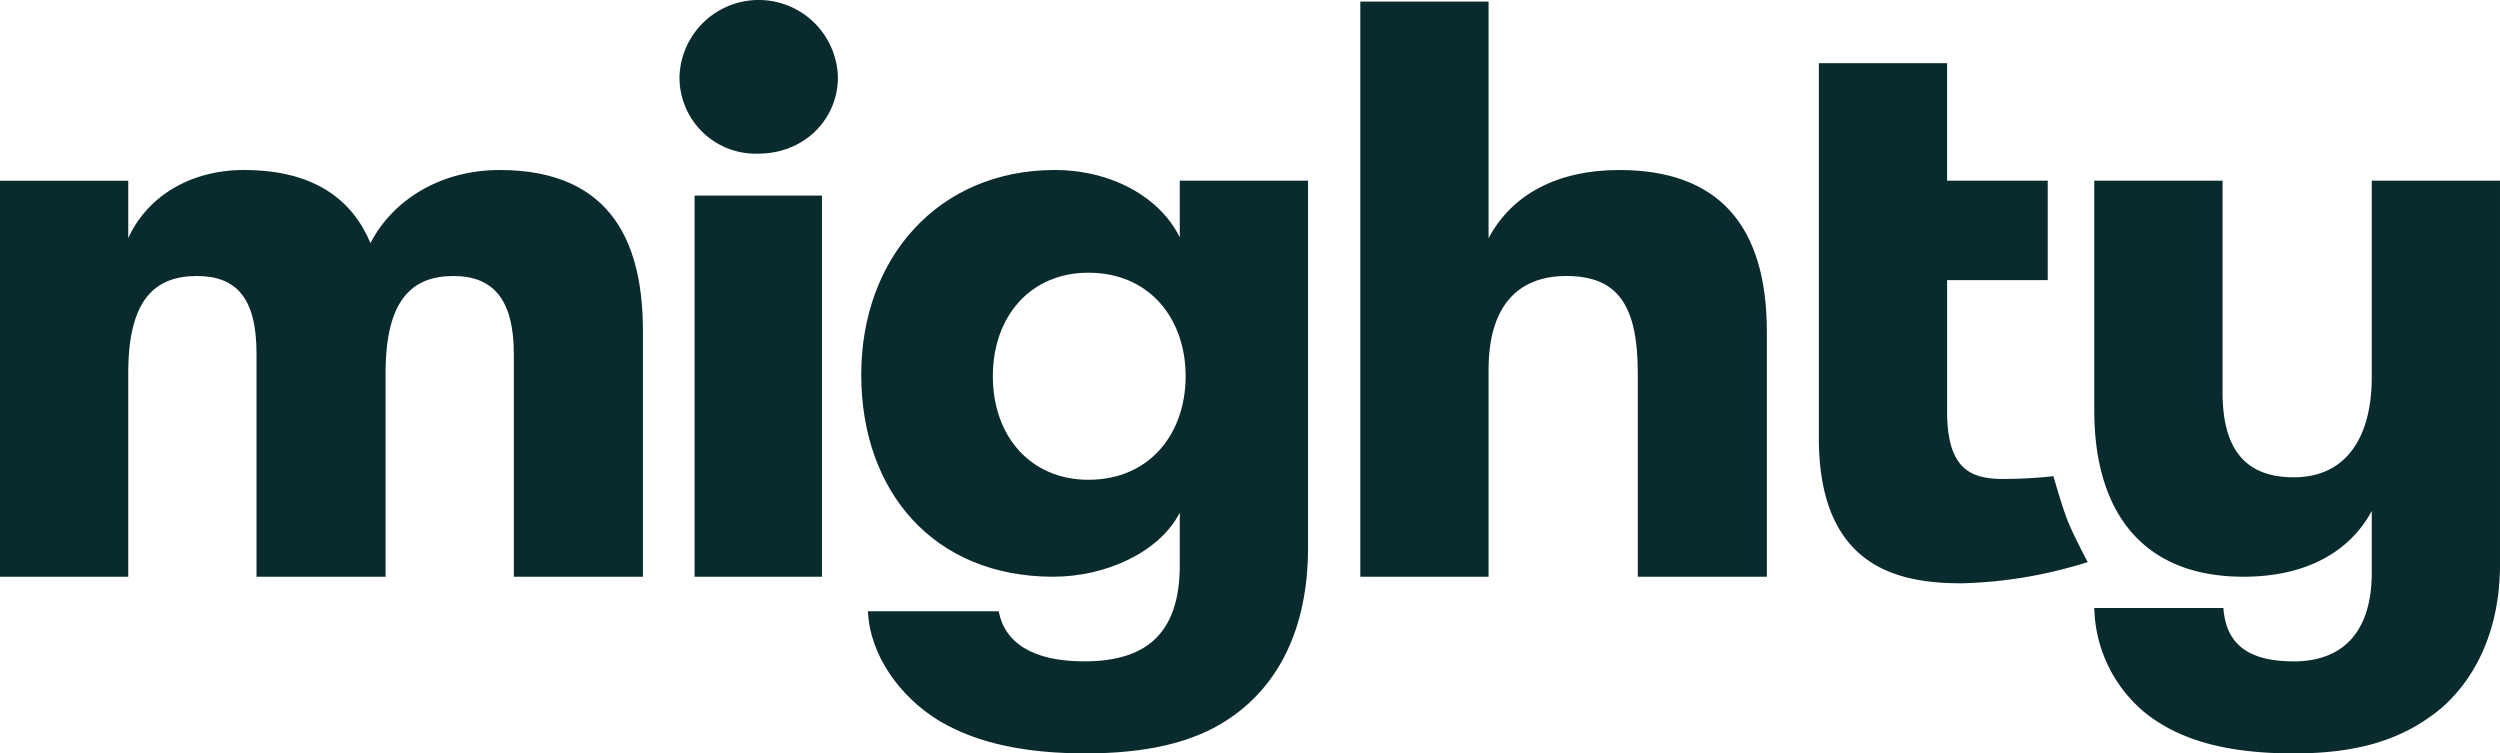
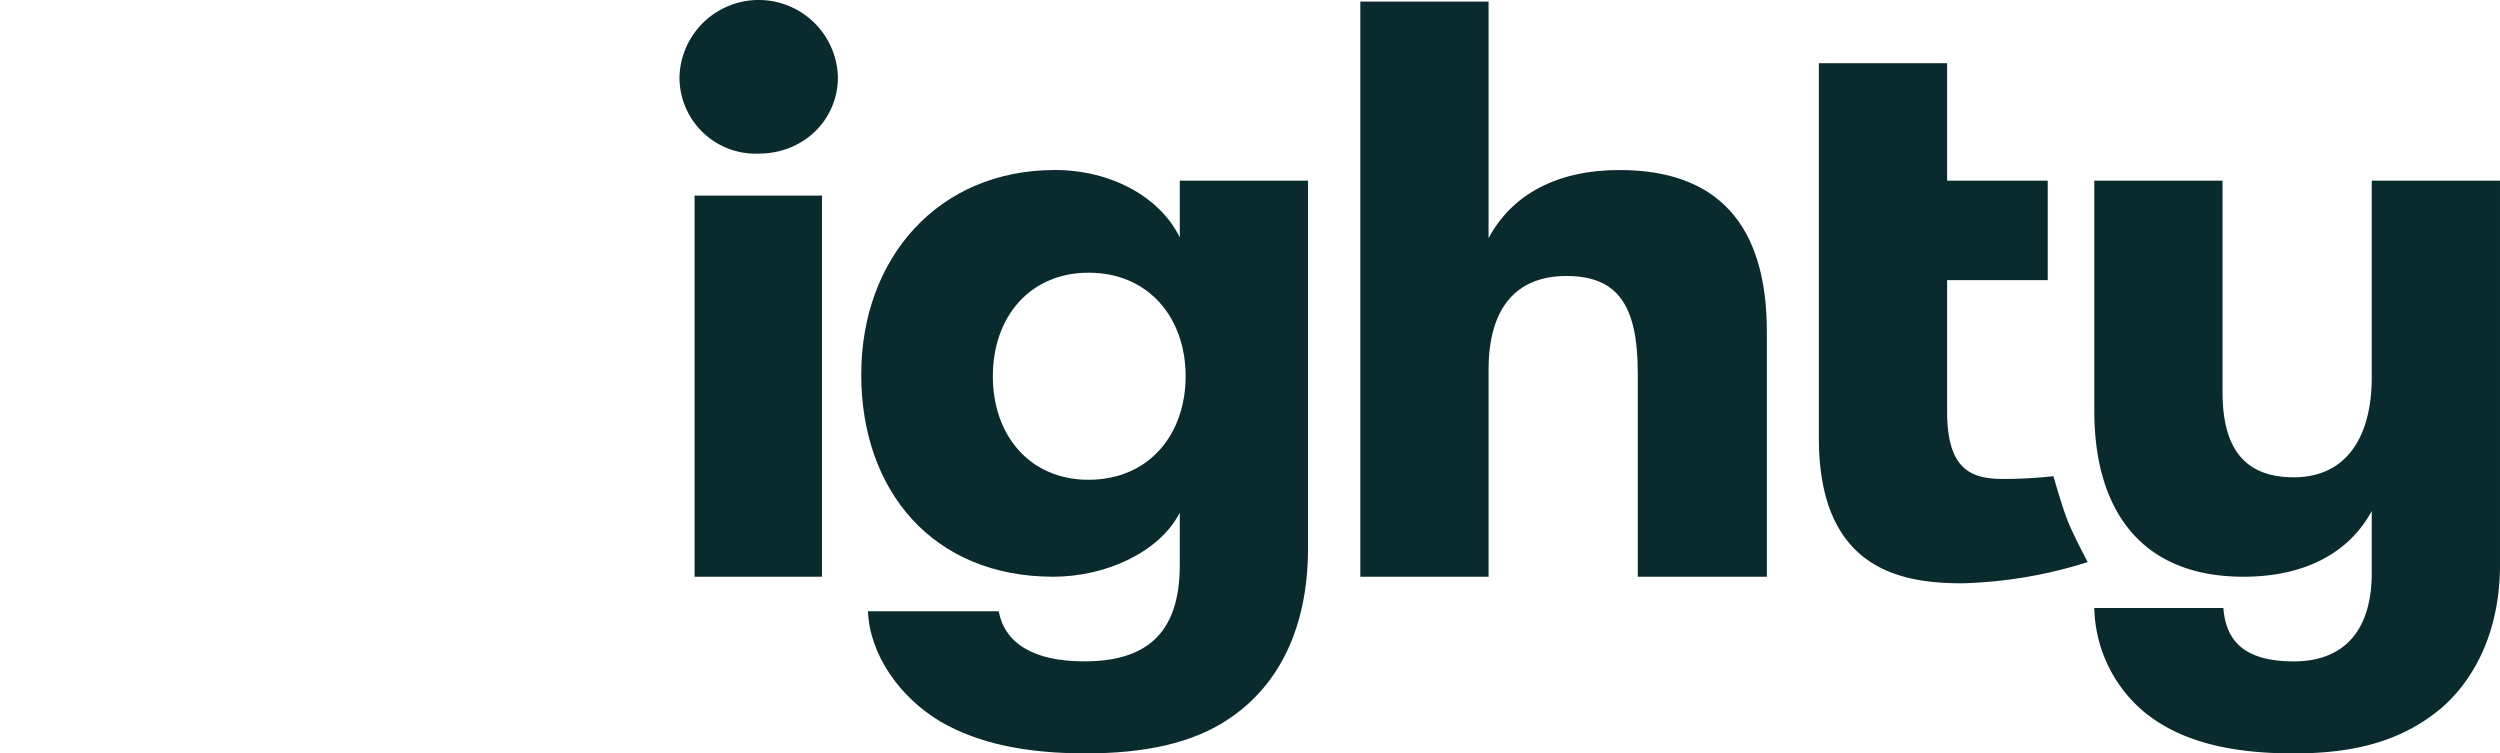
<svg xmlns="http://www.w3.org/2000/svg" id="mighty_networks" data-name="mighty networks" width="400" height="120.541" viewBox="0 0 400 120.541">
-   <path id="Path_116276" data-name="Path 116276" d="M0,102.76H20.52v-32.6c0-11.963,4.426-15.513,11-15.513,6.3,0,9.522,3.549,9.522,12.357V102.76H61.694v-32.6c0-11.963,4.426-15.513,10.864-15.513,6.3,0,9.656,3.681,9.656,12.489V102.76h20.654V63.452c0-13.278-4.426-25.767-22.934-25.767-9.523,0-17.168,4.864-20.654,11.7-2.817-6.7-8.718-11.7-20.252-11.7-8.986,0-15.692,4.6-18.508,10.912v-9.2H0Z" transform="translate(0 -10.484)" fill="#092b2e" />
  <path id="Path_116277" data-name="Path 116277" d="M163.225,24.584c7.376,0,12.741-5.522,12.741-12.226a12.678,12.678,0,0,0-25.348,0A12.194,12.194,0,0,0,163.225,24.584ZM153.032,92.276h20.386V31.3H153.032Z" transform="translate(-41.901)" fill="#092b2e" />
  <path id="Path_116278" data-name="Path 116278" d="M241.873,39.394v9.071c-3.219-6.573-11.132-10.78-19.984-10.78-18.642,0-30.981,14.067-30.981,32.735s11.534,32.34,30.714,32.34c8.449,0,17.032-3.944,20.252-10.254v8.413c0,11.306-5.767,15.382-15.29,15.382-8.315,0-12.741-3.024-13.68-8.019H191.981c.268,6.836,4.962,13.672,11.534,17.616,6.3,3.681,14.082,5.127,23.337,5.127s17.167-1.578,23.068-5.653c7.913-5.39,12.339-14.461,12.474-26.687V39.394ZM227.254,87.247c-9.254,0-15.289-6.967-15.289-16.564S218,54.118,227.254,54.118c9.791,0,15.558,7.362,15.558,16.564S237.045,87.247,227.254,87.247Z" transform="translate(-53.11 -10.484)" fill="#092b2e" />
  <path id="Path_116279" data-name="Path 116279" d="M342.98,27.3c-9.791,0-17.167,3.812-20.922,10.912V.348h-20.52V92.373h20.52V59.244c0-9.729,4.292-14.987,12.473-14.987,8.315,0,11.4,4.864,11.4,15.513v32.6h20.654V53.2C366.586,35.975,358.672,27.3,342.98,27.3Z" transform="translate(-83.887 -0.097)" fill="#092b2e" />
  <path id="Path_116280" data-name="Path 116280" d="M432.689,80.529c-5.1,0-8.986-1.446-8.986-10.78V48.715H439.8V32.807H423.7v-18.8h-20.52V73.956c0,21.166,13.278,23.27,22.934,23.27A72.817,72.817,0,0,0,446.2,93.831s-2.4-4.482-3.312-6.872-2.175-6.872-2.175-6.872A75.627,75.627,0,0,1,432.689,80.529Z" transform="translate(-112.164 -3.897)" fill="#092b2e" />
  <path id="Path_116281" data-name="Path 116281" d="M508.629,40.053v31.42c0,9.728-4.158,16.038-12.473,16.038-8.584,0-11.4-5.522-11.4-13.672V40.053h-20.52v36.81c0,15.776,7.377,26.556,23.873,26.556,9.791,0,16.9-3.813,20.52-10.517v9.861c0,9.86-4.962,14.2-12.473,14.2-7.779,0-10.863-3.155-11.266-8.545H464.236a22.346,22.346,0,0,0,8.047,16.7c5.365,4.339,12.876,6.573,23.873,6.573,10.864,0,17.971-2.5,23.739-7.362,5.5-4.864,9.253-12.62,9.253-22.875V40.053Z" transform="translate(-129.149 -11.143)" fill="#092b2e" />
</svg>